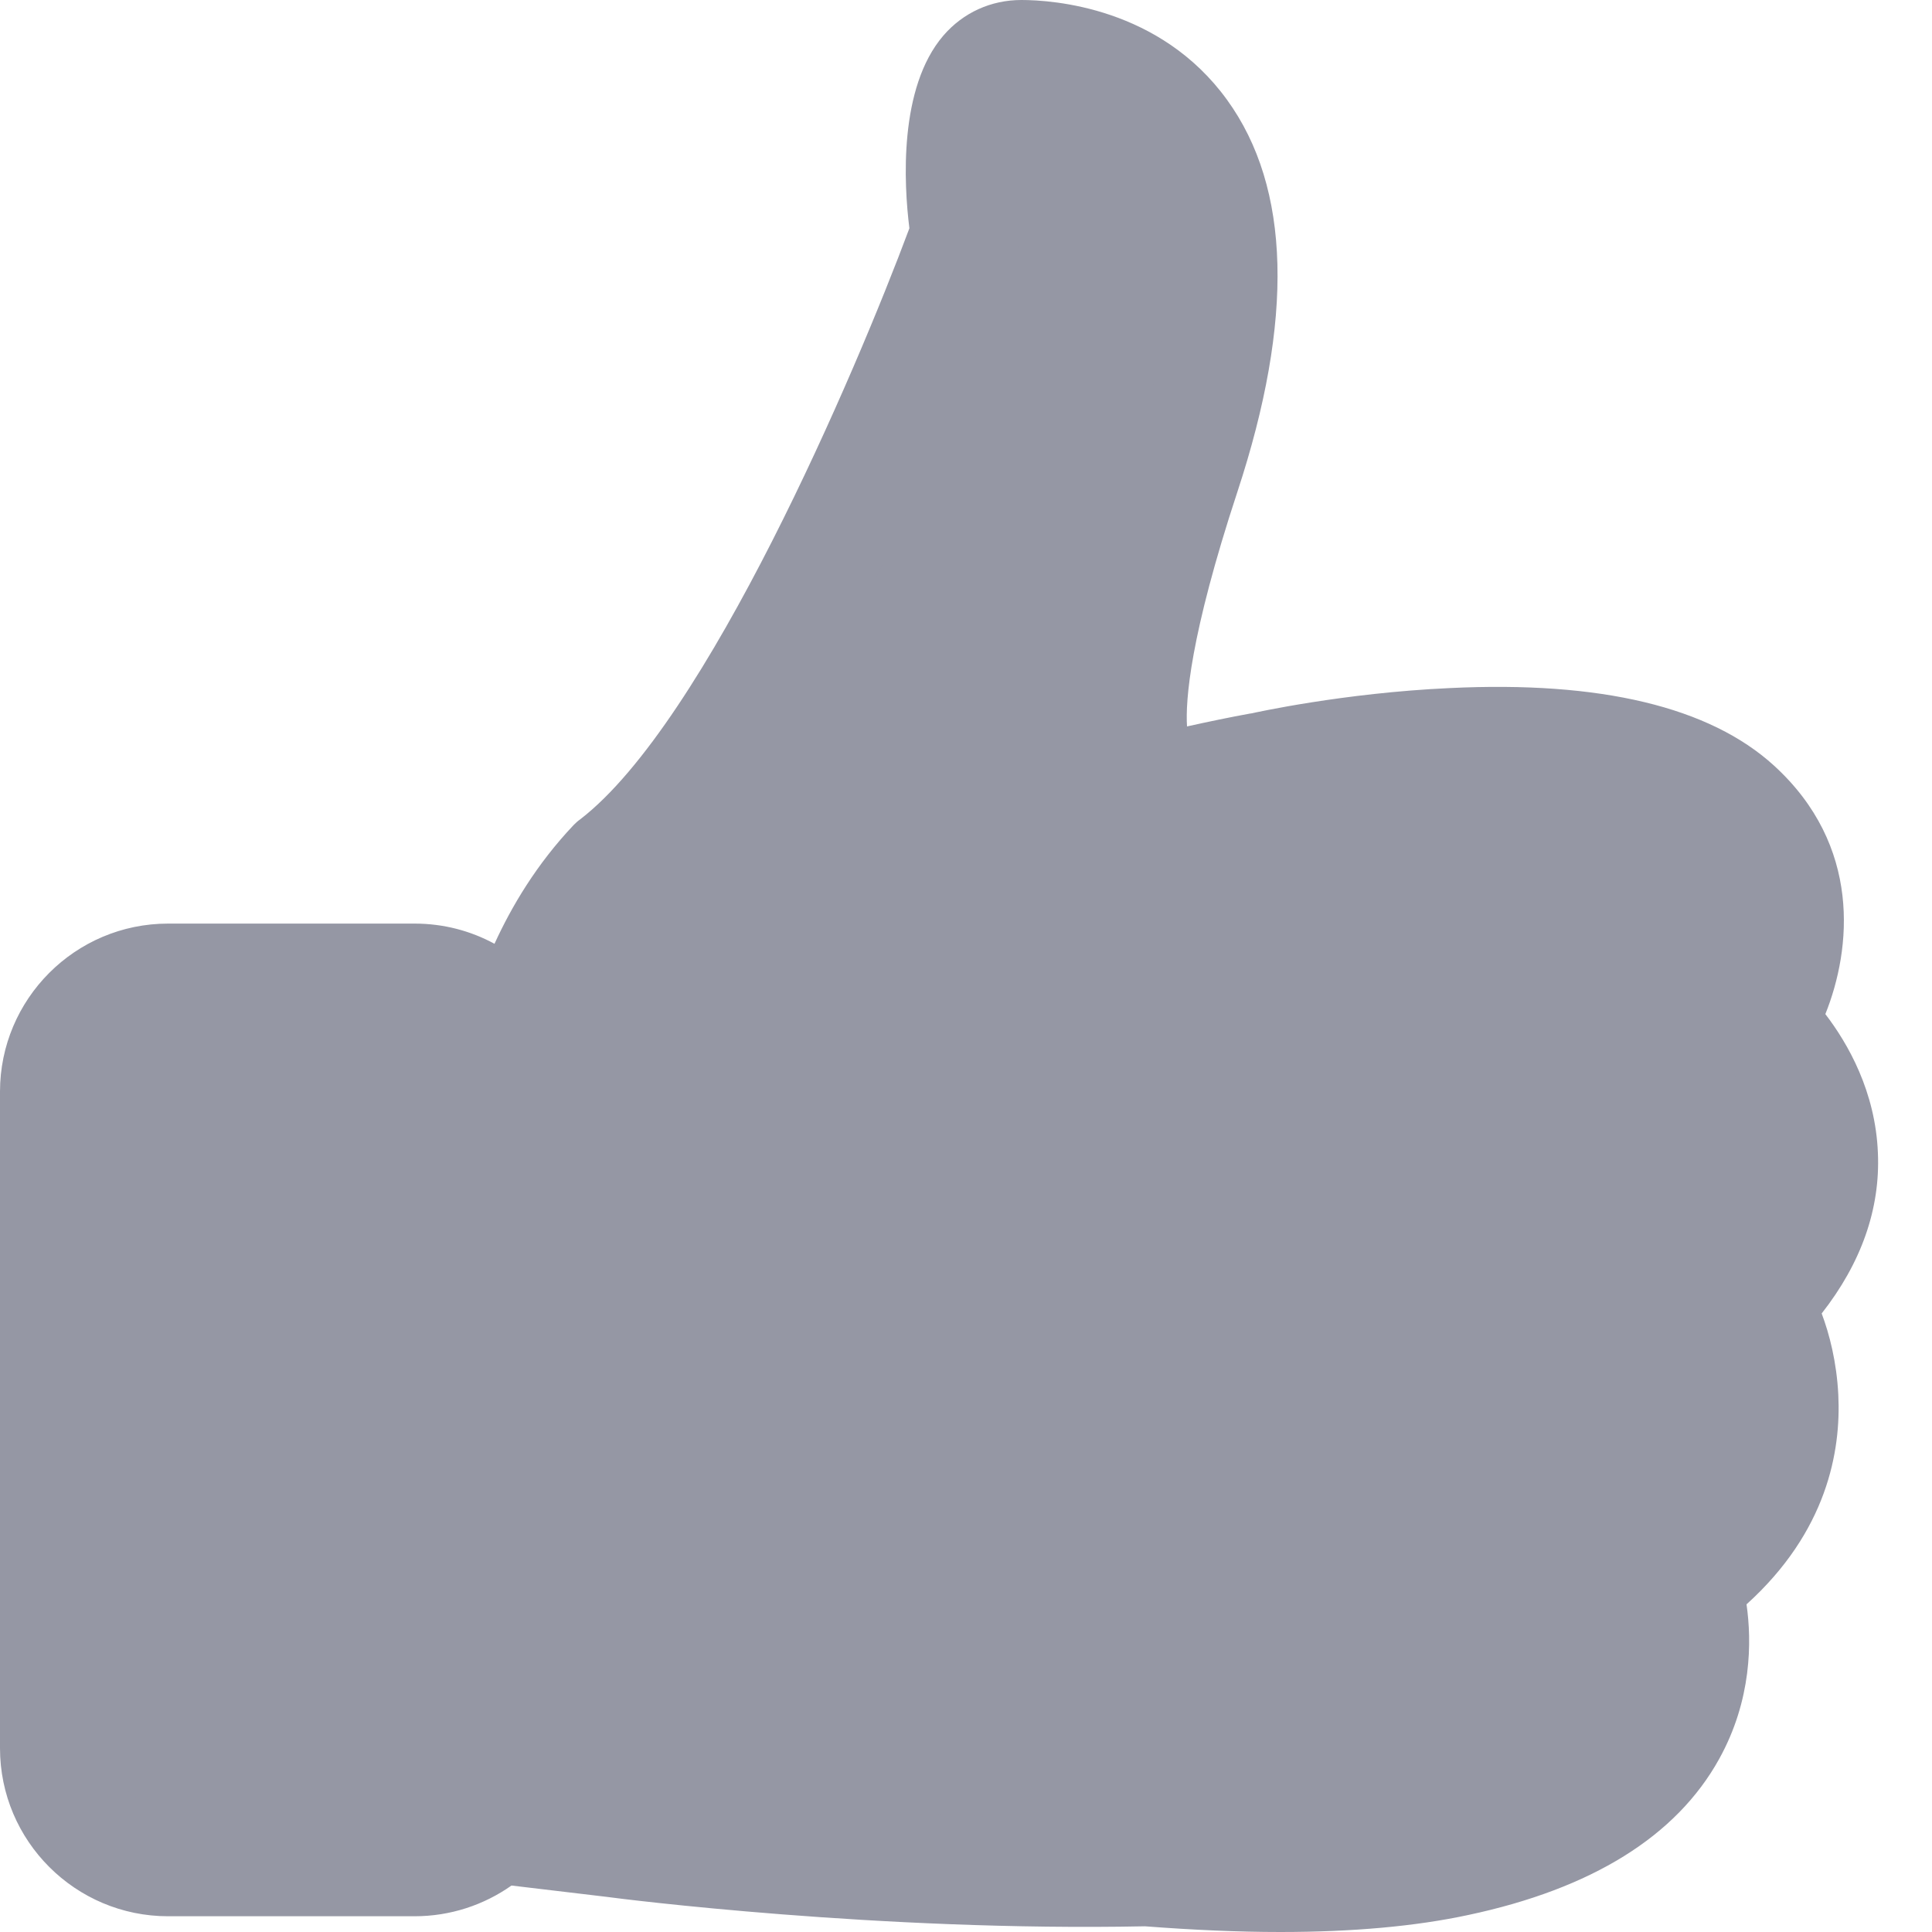
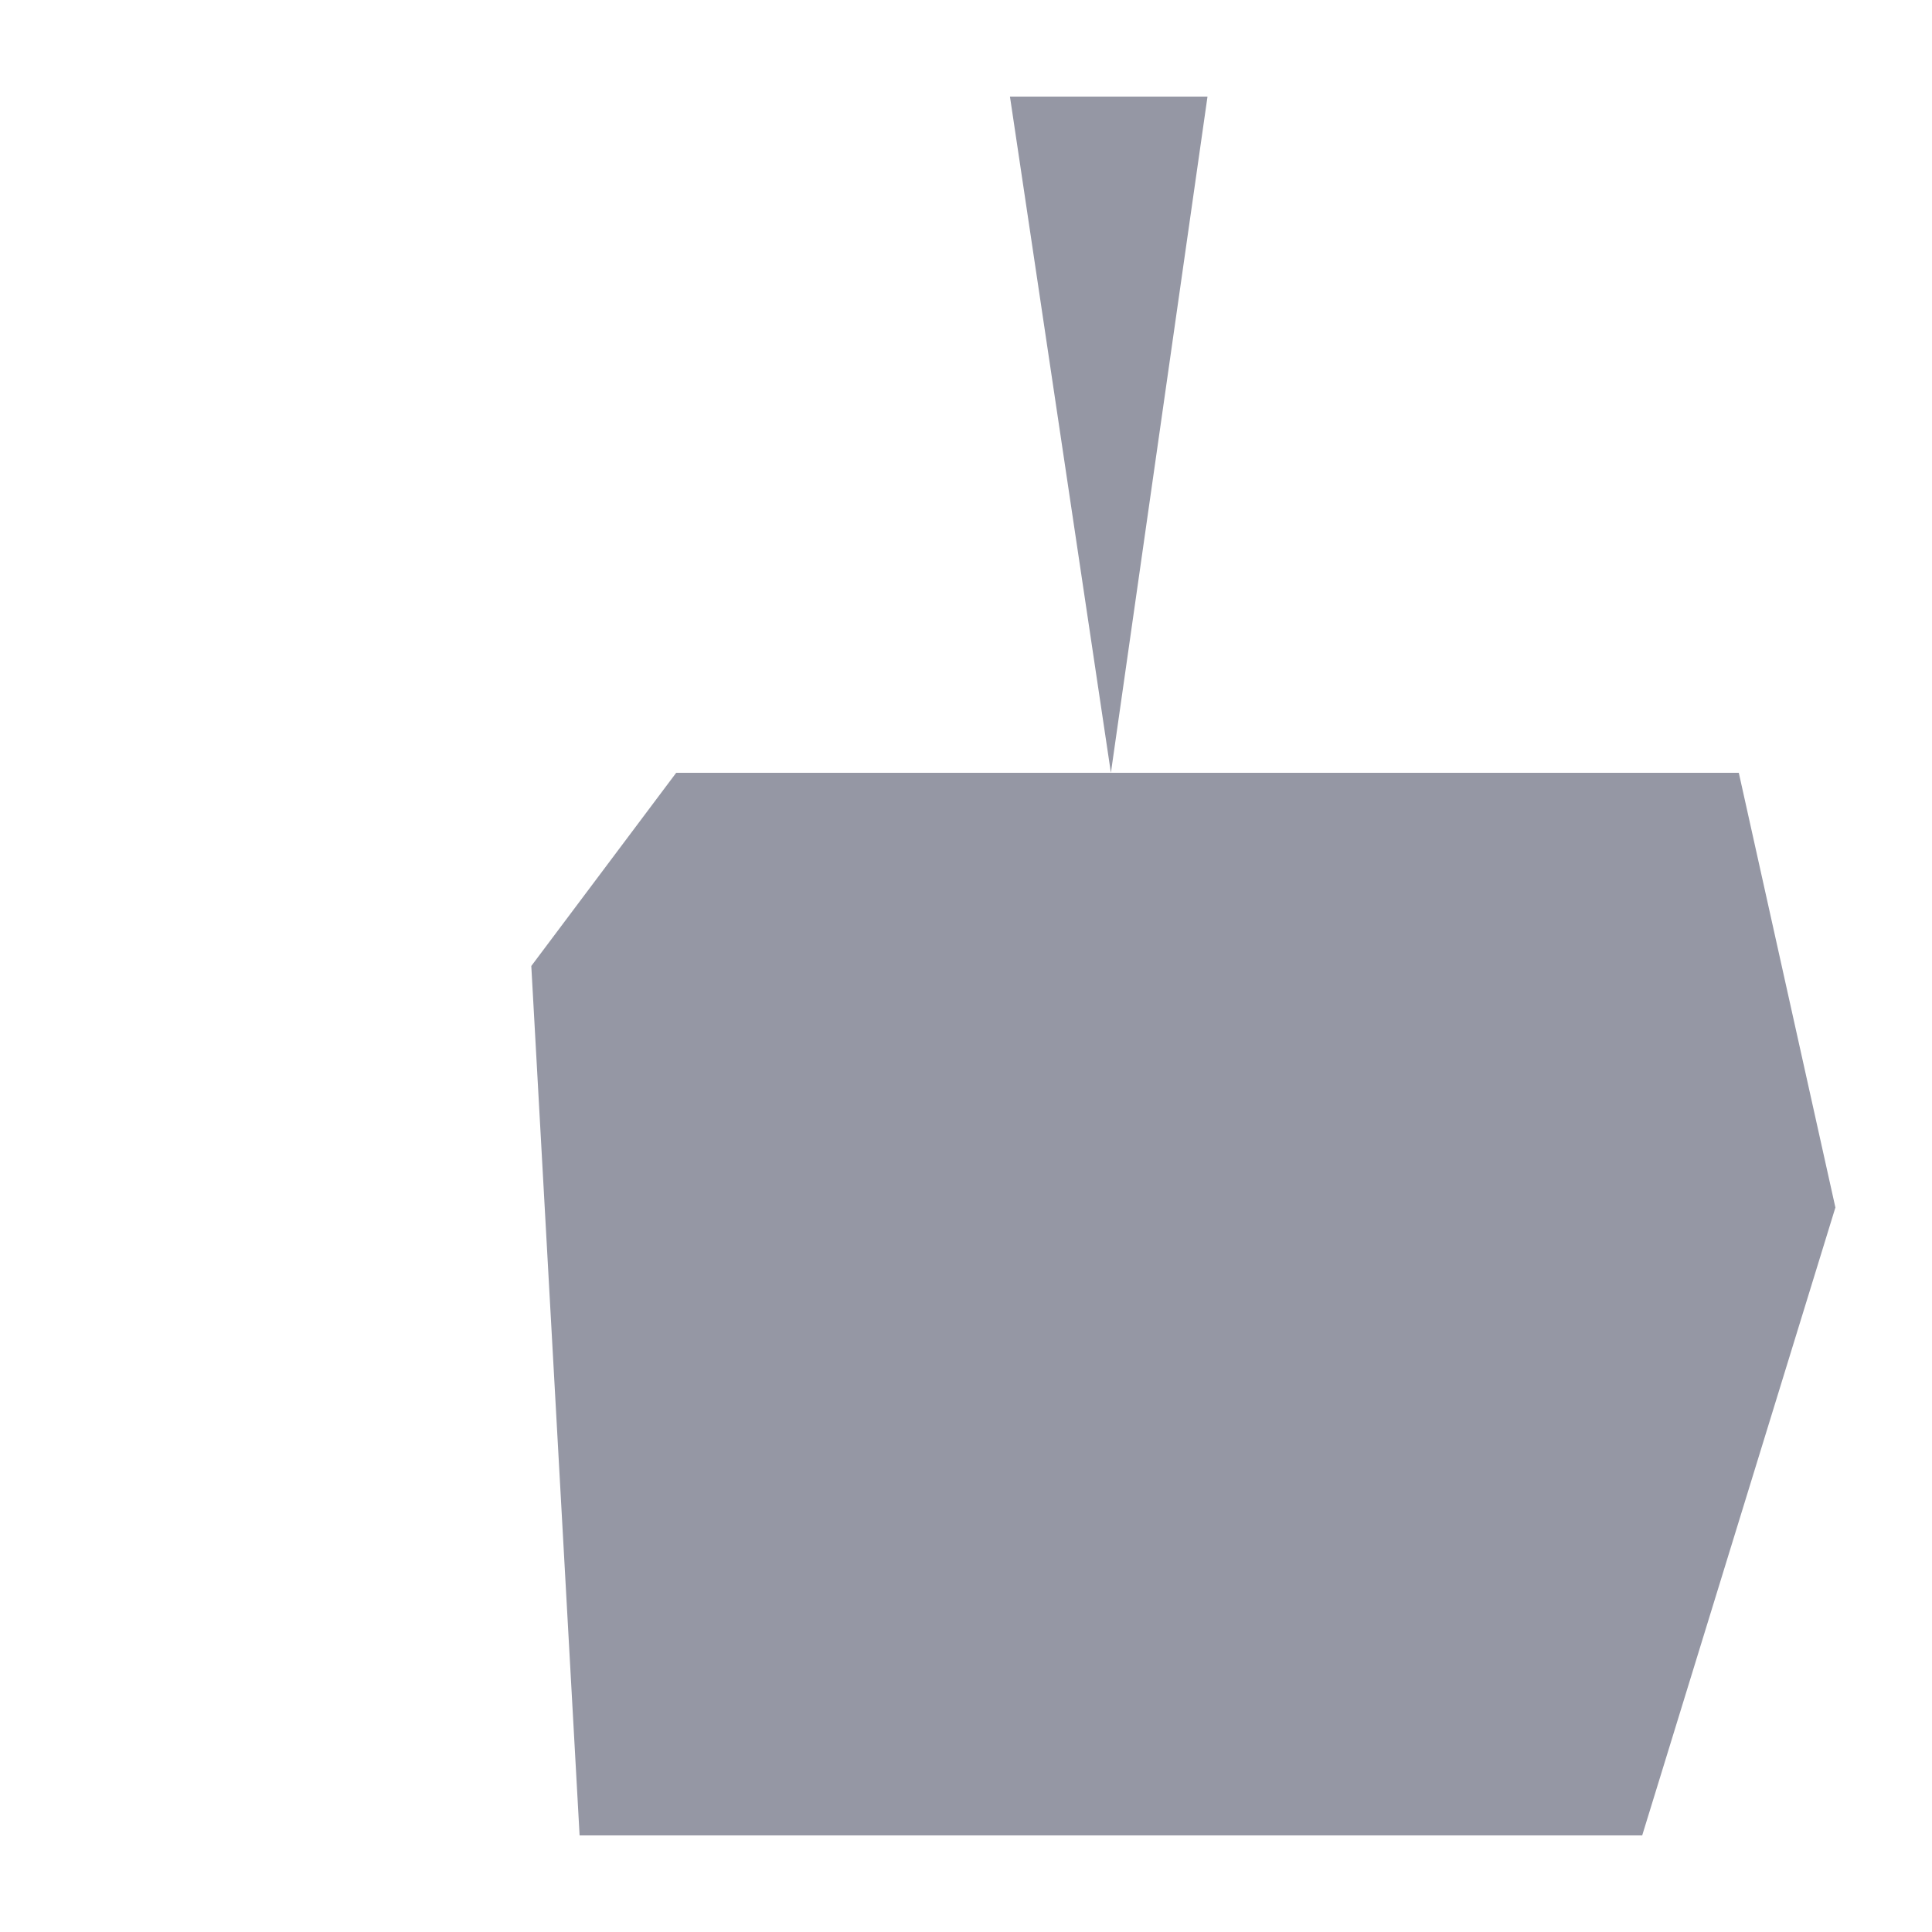
<svg xmlns="http://www.w3.org/2000/svg" width="20" height="20" viewBox="0 0 20 20" fill="none">
  <path d="M7 8H18L19 12.5L17 19H6L5.5 10L7 8Z" fill="#9597A4" />
-   <path d="M10.455 1L12.5 1L11.5 8L7.5 8L10.455 1Z" fill="#9597A4" />
-   <rect x="1" y="10" width="4" height="9" fill="#9597A4" />
-   <path d="M18.858 13.597C19.268 13.074 19.465 12.514 19.44 11.936C19.415 11.301 19.13 10.803 18.896 10.498C19.168 9.82 19.272 8.754 18.365 7.926C17.7 7.319 16.57 7.047 15.006 7.123C13.906 7.173 12.986 7.378 12.949 7.386H12.944C12.735 7.424 12.514 7.47 12.288 7.52C12.271 7.252 12.317 6.587 12.81 5.09C13.396 3.308 13.363 1.945 12.702 1.033C12.008 0.075 10.899 0 10.573 0C10.259 0 9.971 0.13 9.766 0.368C9.302 0.908 9.356 1.903 9.414 2.363C8.862 3.844 7.315 7.474 6.006 8.482C5.981 8.499 5.96 8.519 5.939 8.54C5.554 8.946 5.295 9.385 5.119 9.77C4.872 9.636 4.592 9.561 4.291 9.561H1.74C0.778 9.561 0 10.343 0 11.301V18.097C0 19.059 0.782 19.837 1.74 19.837H4.291C4.663 19.837 5.01 19.72 5.295 19.519L6.278 19.636C6.428 19.657 9.105 19.996 11.853 19.941C12.351 19.979 12.819 20 13.254 20C14.002 20 14.655 19.941 15.199 19.824C16.479 19.552 17.353 19.009 17.796 18.21C18.135 17.599 18.135 16.993 18.08 16.608C18.913 15.855 19.059 15.023 19.03 14.438C19.013 14.099 18.938 13.81 18.858 13.597ZM1.74 18.708C1.401 18.708 1.129 18.432 1.129 18.097V11.296C1.129 10.958 1.405 10.686 1.74 10.686H4.291C4.63 10.686 4.902 10.962 4.902 11.296V18.093C4.902 18.432 4.626 18.703 4.291 18.703H1.74V18.708ZM17.788 13.107C17.612 13.291 17.578 13.572 17.712 13.789C17.712 13.793 17.884 14.086 17.905 14.488C17.934 15.036 17.67 15.521 17.118 15.935C16.922 16.085 16.842 16.345 16.926 16.579C16.926 16.583 17.106 17.135 16.813 17.658C16.533 18.16 15.91 18.519 14.964 18.72C14.207 18.883 13.179 18.913 11.915 18.812C11.899 18.812 11.878 18.812 11.857 18.812C9.168 18.871 6.449 18.519 6.42 18.515H6.416L5.993 18.465C6.018 18.348 6.031 18.223 6.031 18.097V11.296C6.031 11.117 6.002 10.941 5.951 10.778C6.027 10.498 6.236 9.875 6.729 9.343C8.607 7.854 10.443 2.831 10.523 2.614C10.556 2.526 10.565 2.43 10.548 2.334C10.477 1.865 10.502 1.292 10.602 1.121C10.824 1.125 11.422 1.188 11.782 1.685C12.208 2.275 12.191 3.329 11.732 4.726C11.029 6.855 10.97 7.976 11.527 8.469C11.803 8.716 12.171 8.729 12.438 8.632C12.693 8.574 12.936 8.524 13.166 8.486C13.183 8.482 13.204 8.478 13.22 8.473C14.504 8.193 16.805 8.022 17.604 8.749C18.281 9.368 17.8 10.188 17.746 10.276C17.591 10.51 17.637 10.816 17.846 11.004C17.85 11.008 18.289 11.422 18.31 11.978C18.327 12.351 18.151 12.731 17.788 13.107Z" fill="#9597A4" />
+   <path d="M10.455 1L12.5 1L11.5 8L10.455 1Z" fill="#9597A4" />
</svg>